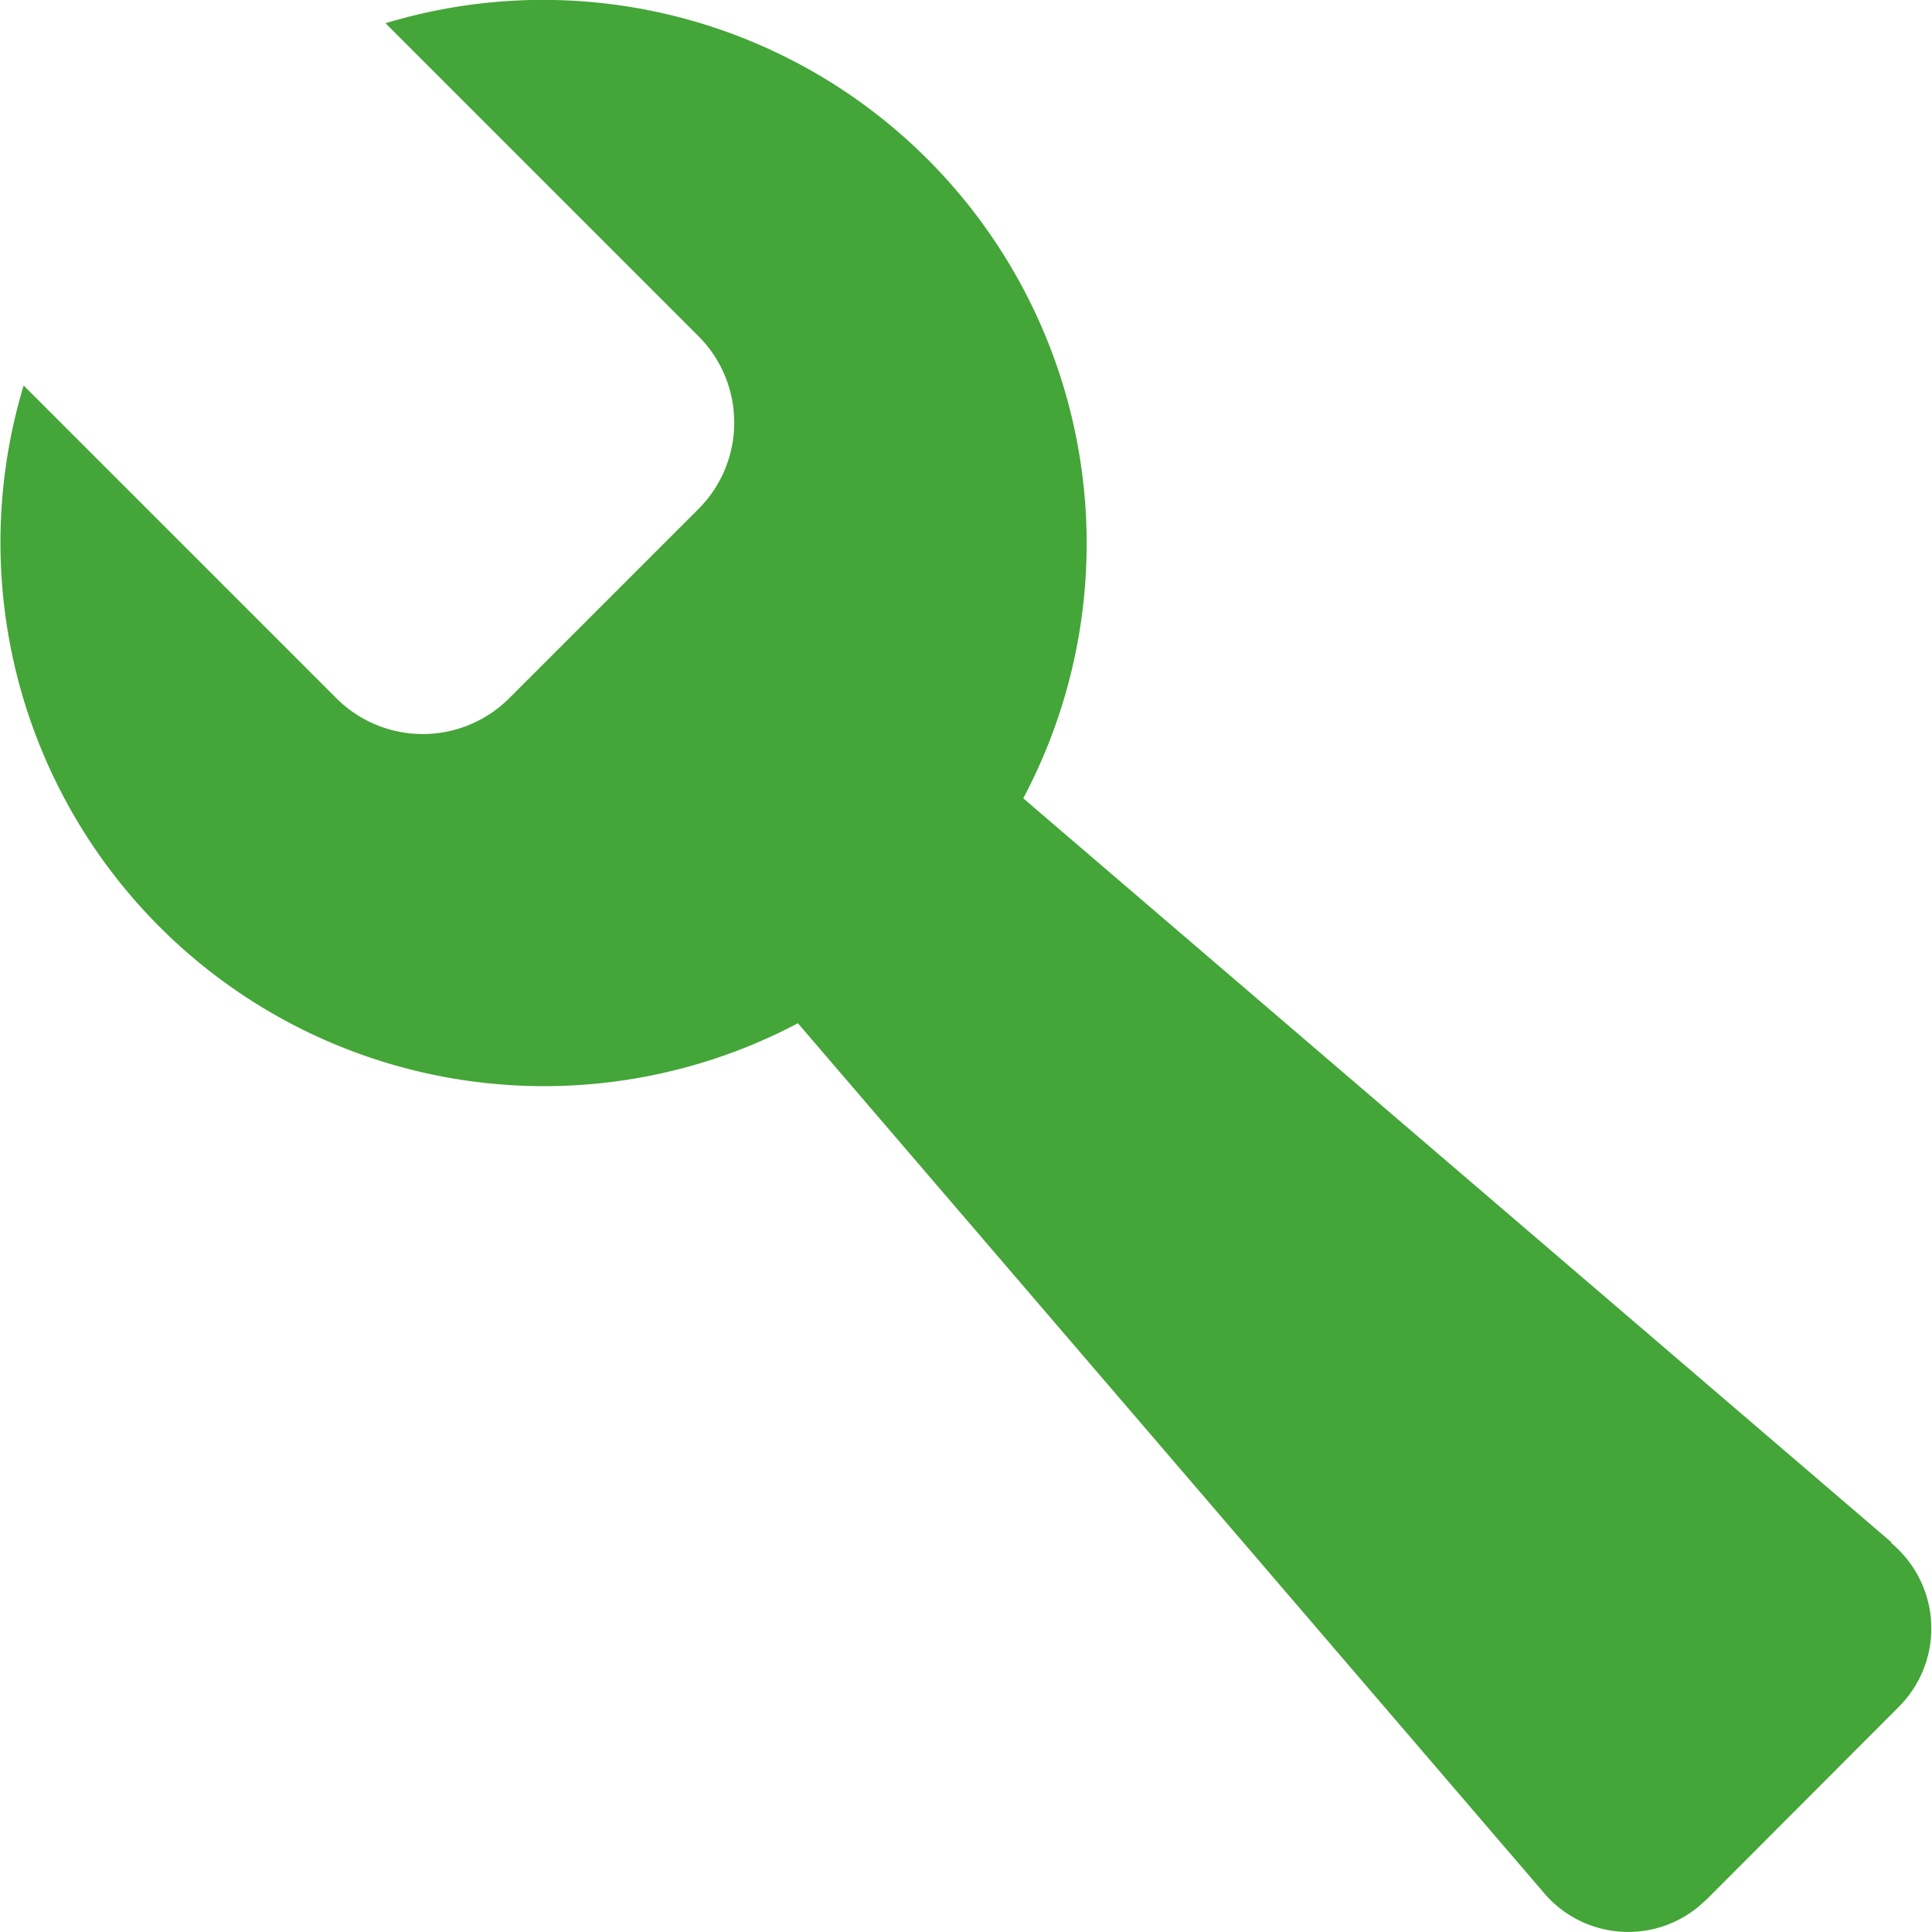
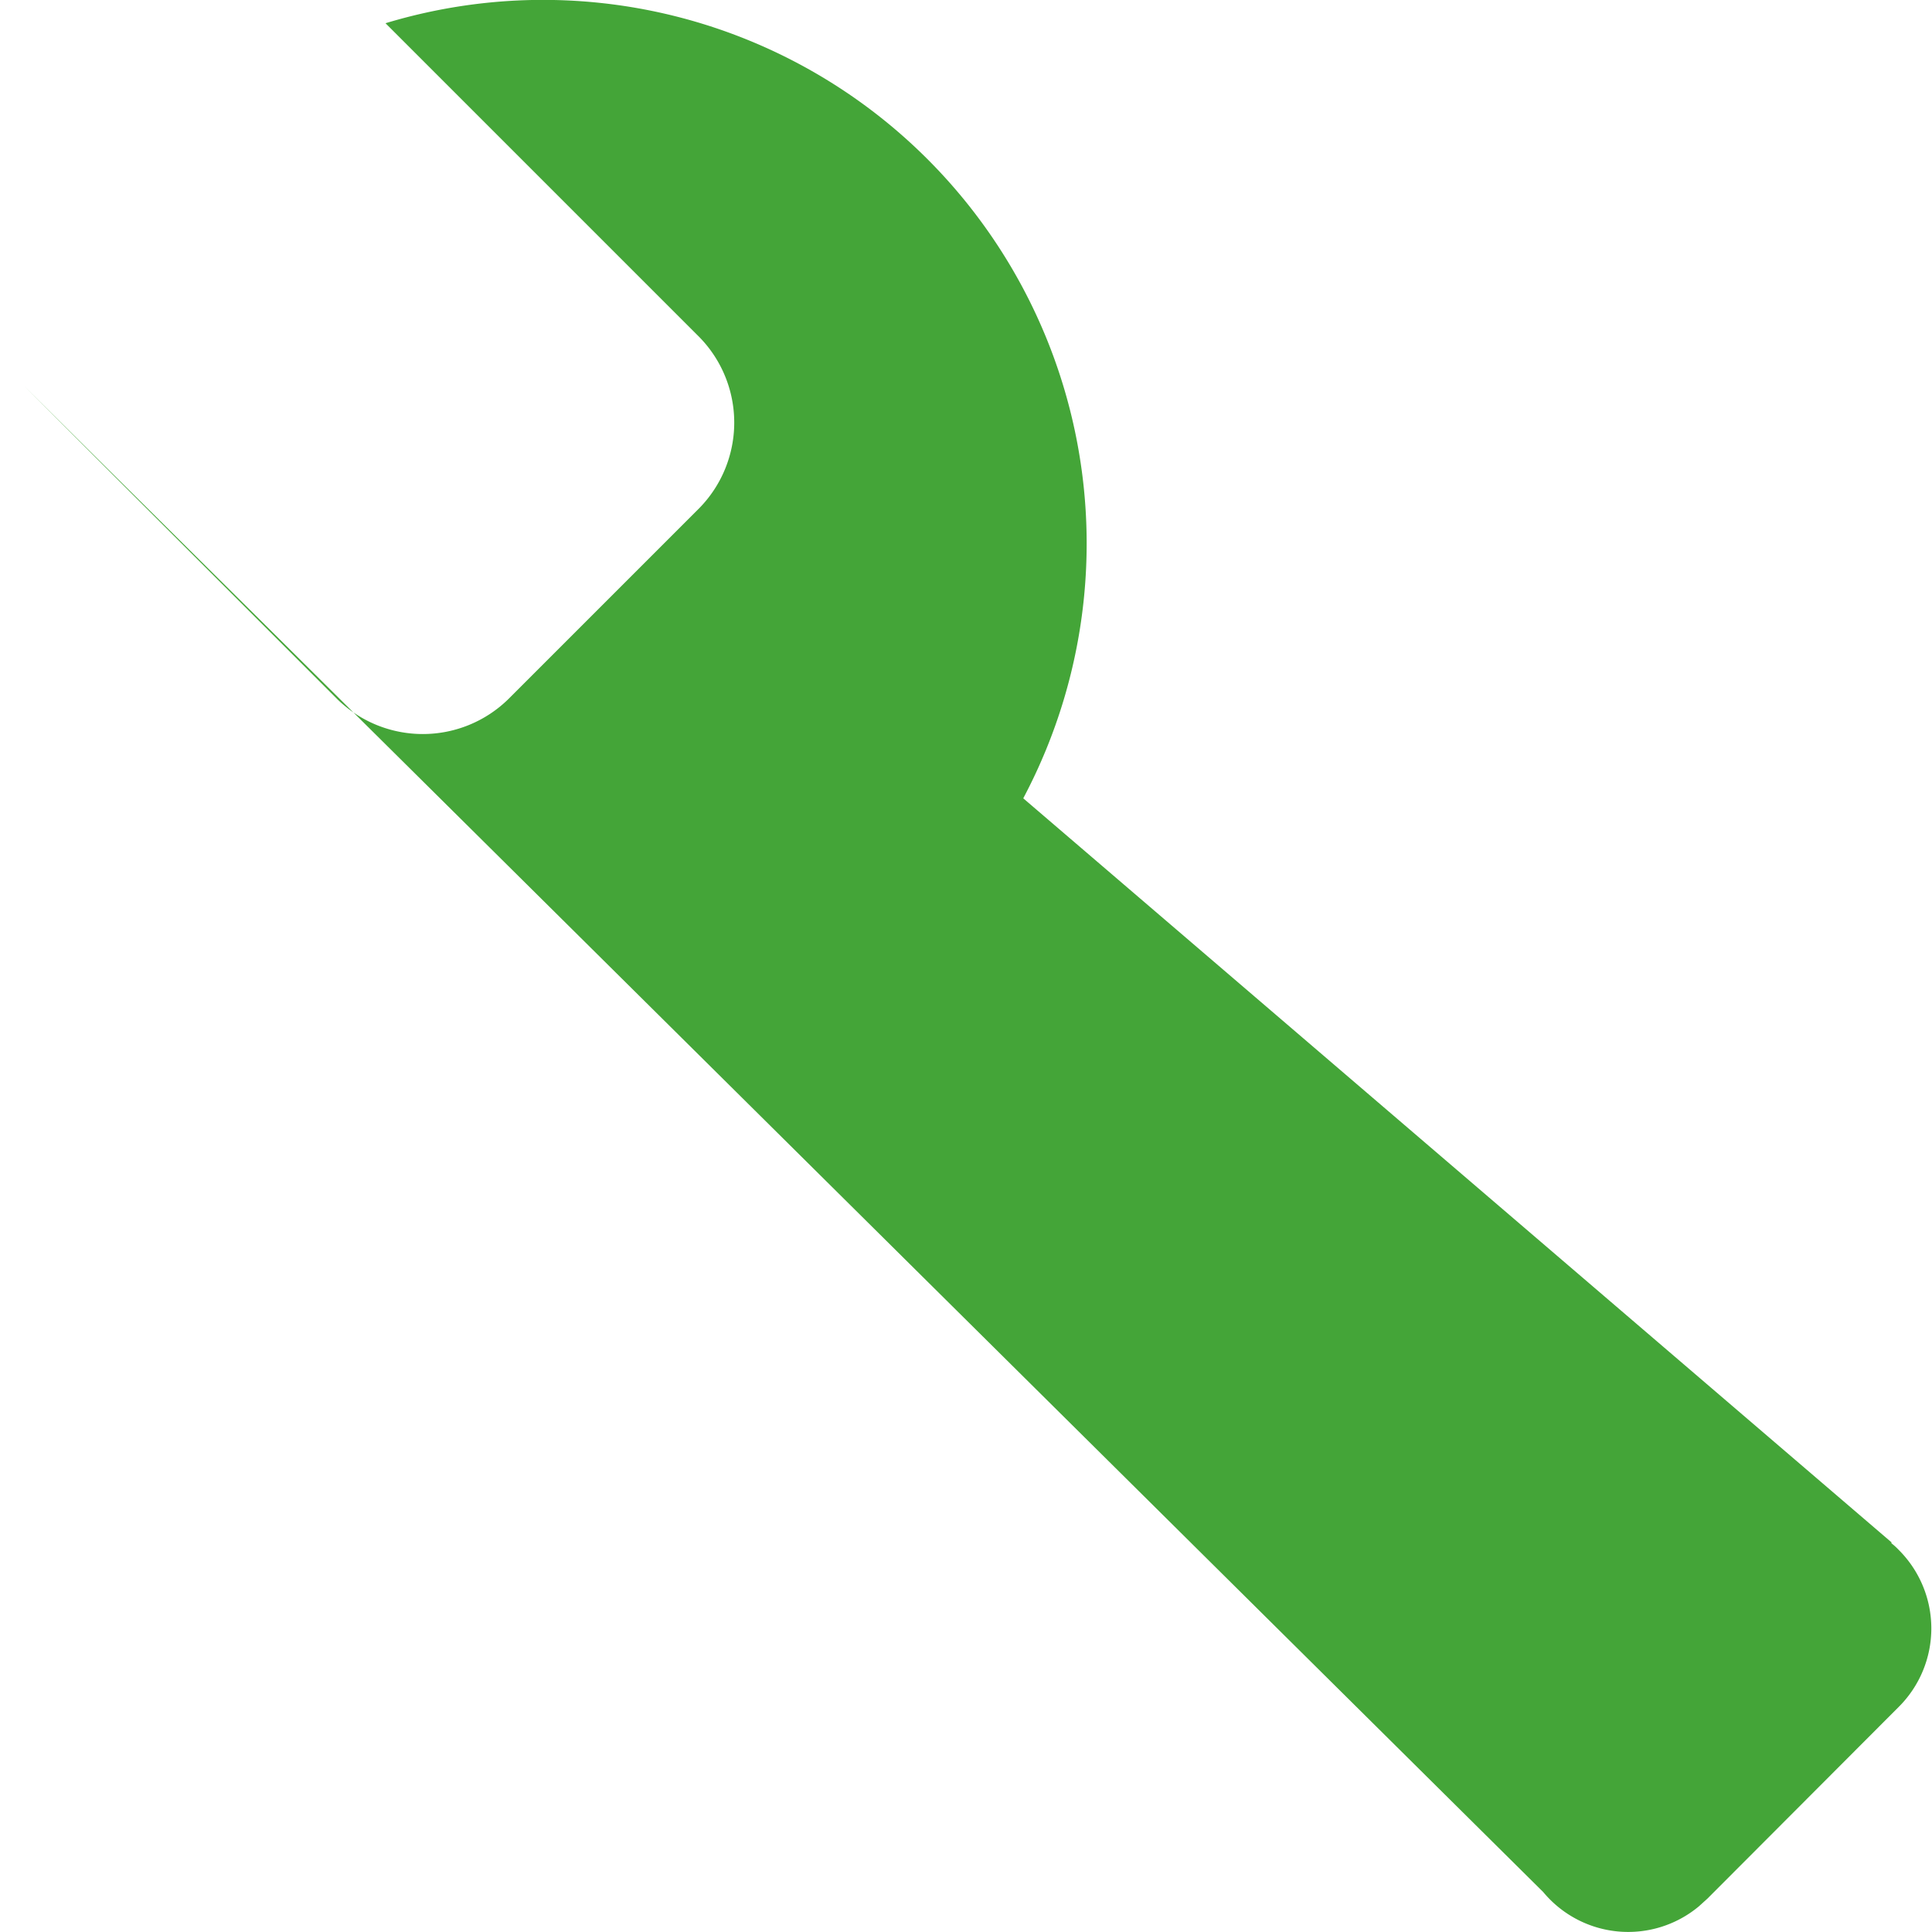
<svg xmlns="http://www.w3.org/2000/svg" width="47.41" height="47.41" viewBox="0 0 47.41 47.41">
  <g id="Layer_2" data-name="Layer 2">
    <g id="Layer_1-2" data-name="Layer 1">
-       <path id="tool" d="M46.43,37.86,25.11,19.59A13.34,13.34,0,0,0,9.46.57l7.7,7.7a3,3,0,0,1,0,4.2l-4.69,4.69a3,3,0,0,1-4.19,0L.58,9.46a13.34,13.34,0,0,0,19,15.65L37.87,46.43a2.71,2.71,0,0,0,3.82.35l.21-.19,4.69-4.7a2.72,2.72,0,0,0,0-3.86,1.54,1.54,0,0,0-.19-.17Z" style="fill: #44a538" />
+       <path id="tool" d="M46.43,37.86,25.11,19.59A13.34,13.34,0,0,0,9.46.57l7.7,7.7a3,3,0,0,1,0,4.2l-4.69,4.69a3,3,0,0,1-4.19,0L.58,9.46L37.87,46.43a2.71,2.71,0,0,0,3.82.35l.21-.19,4.69-4.7a2.72,2.72,0,0,0,0-3.86,1.54,1.54,0,0,0-.19-.17Z" style="fill: #44a538" />
    </g>
  </g>
</svg>